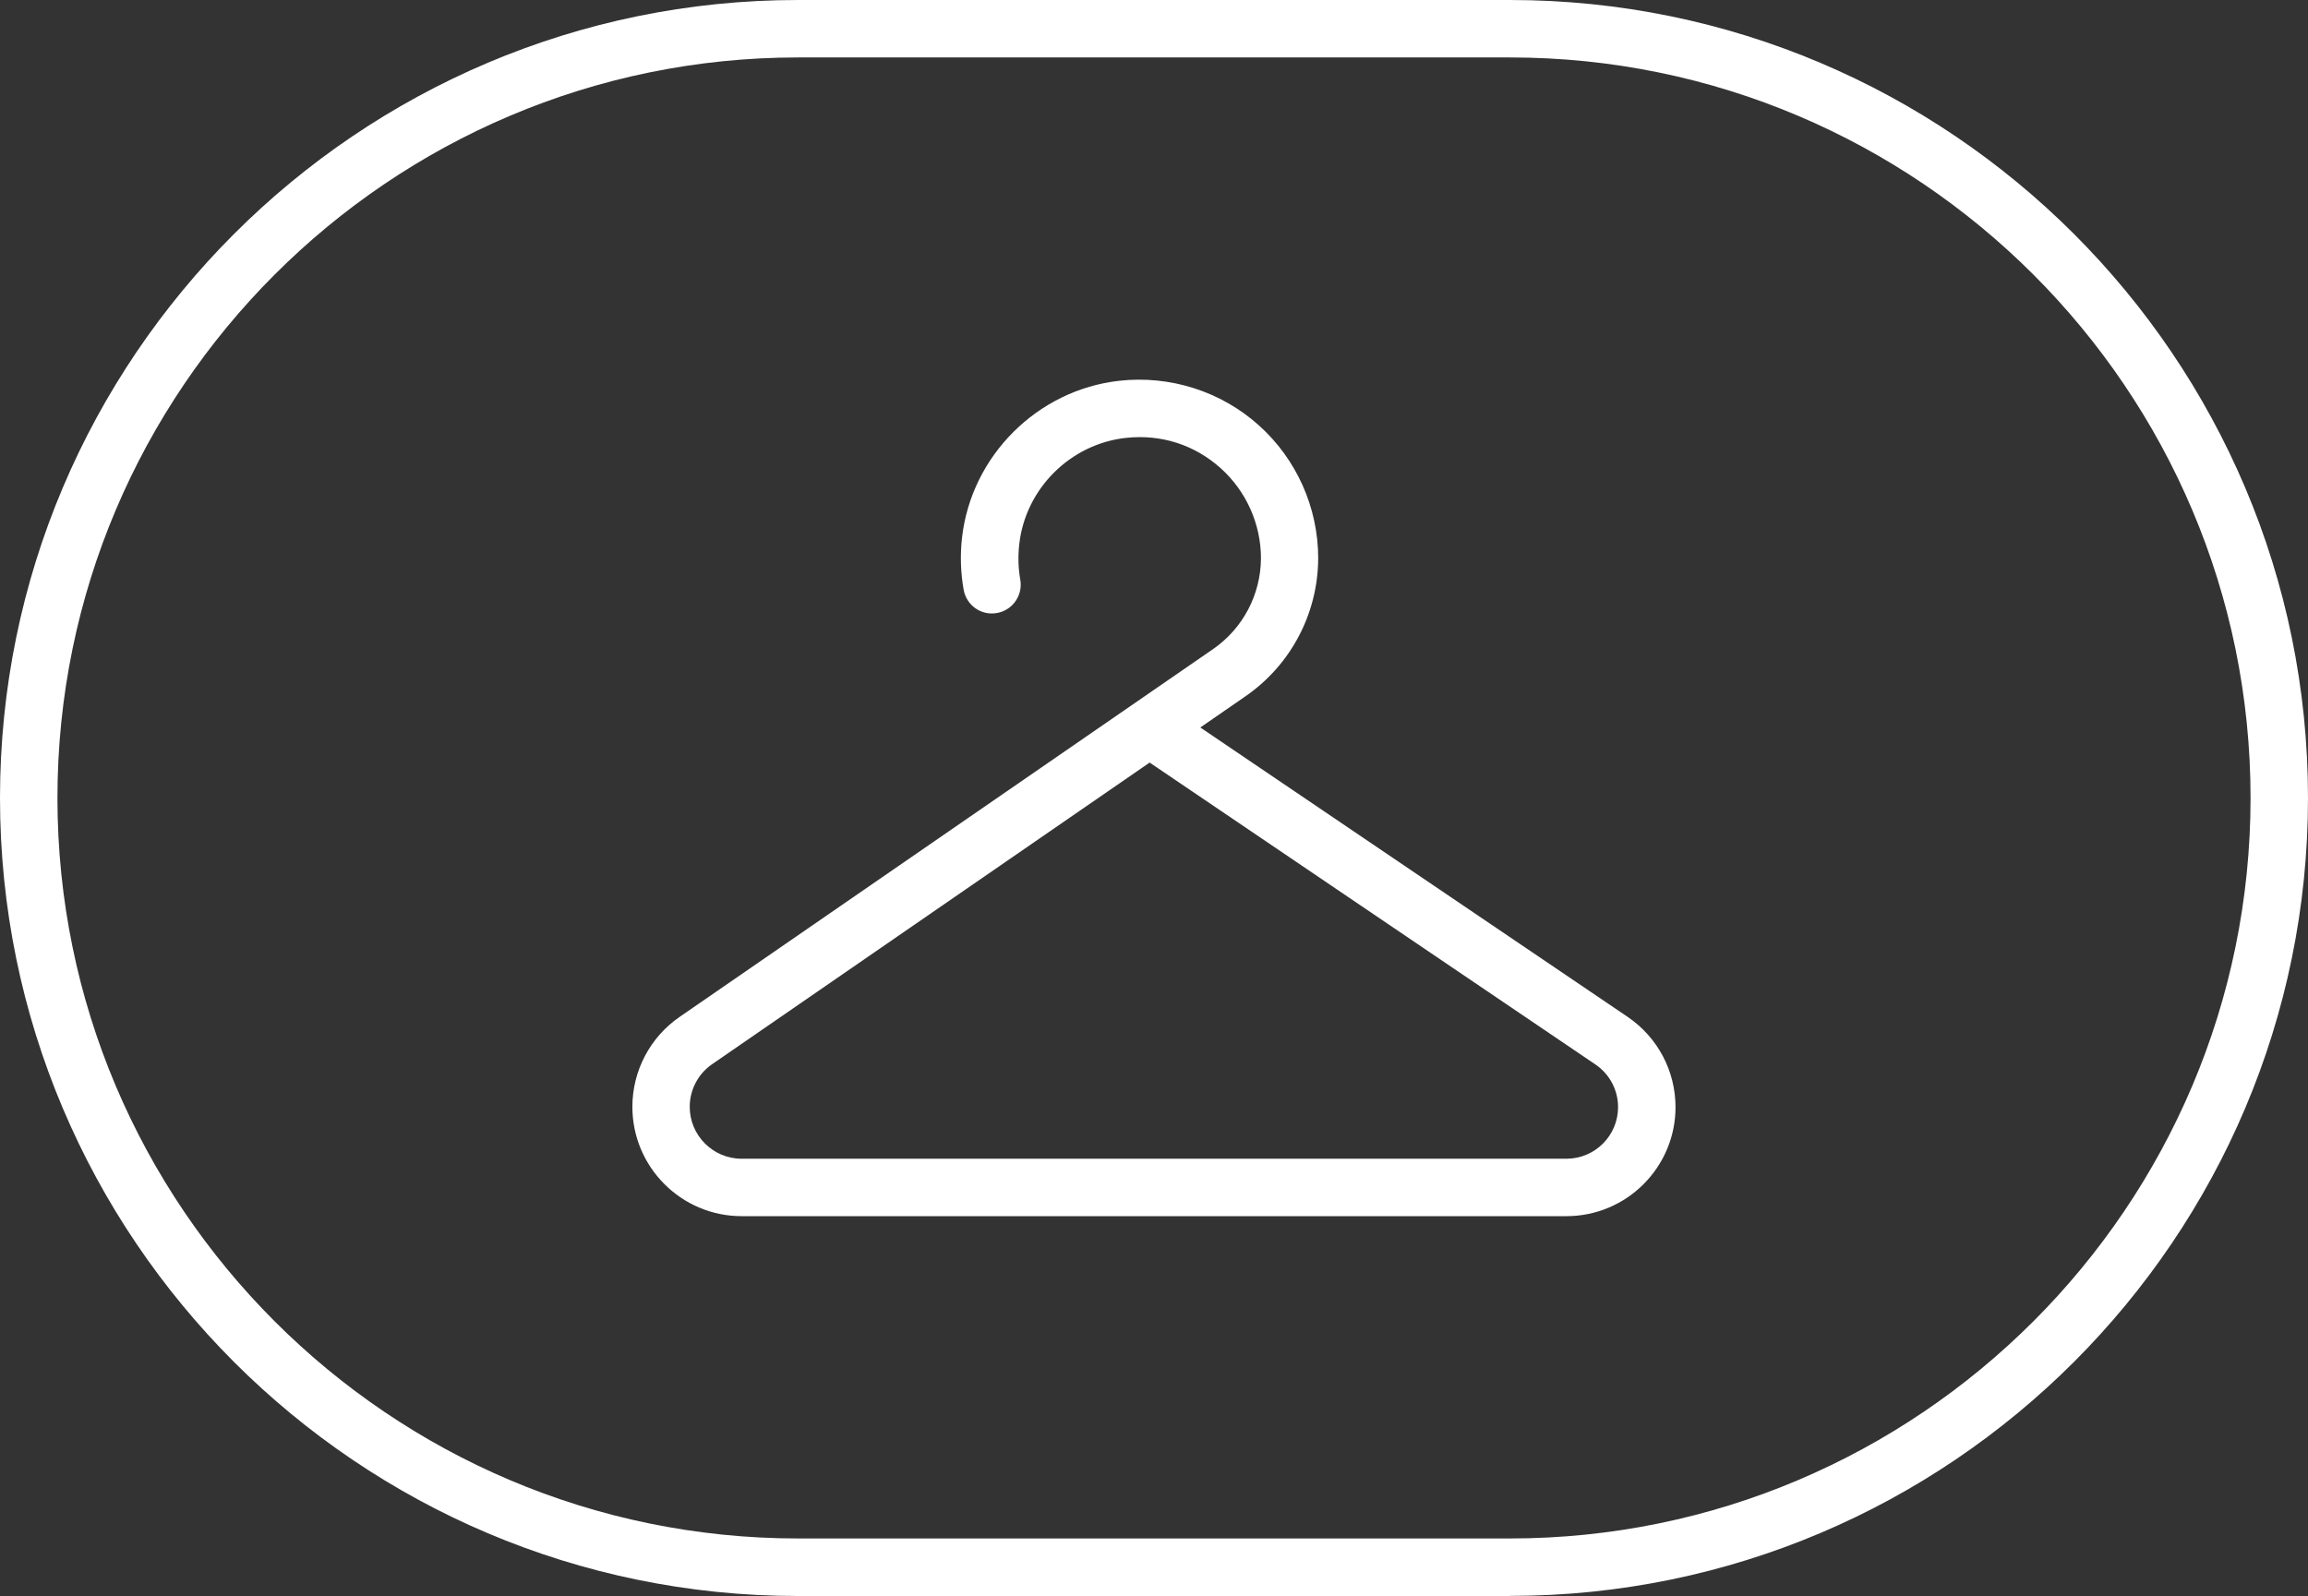
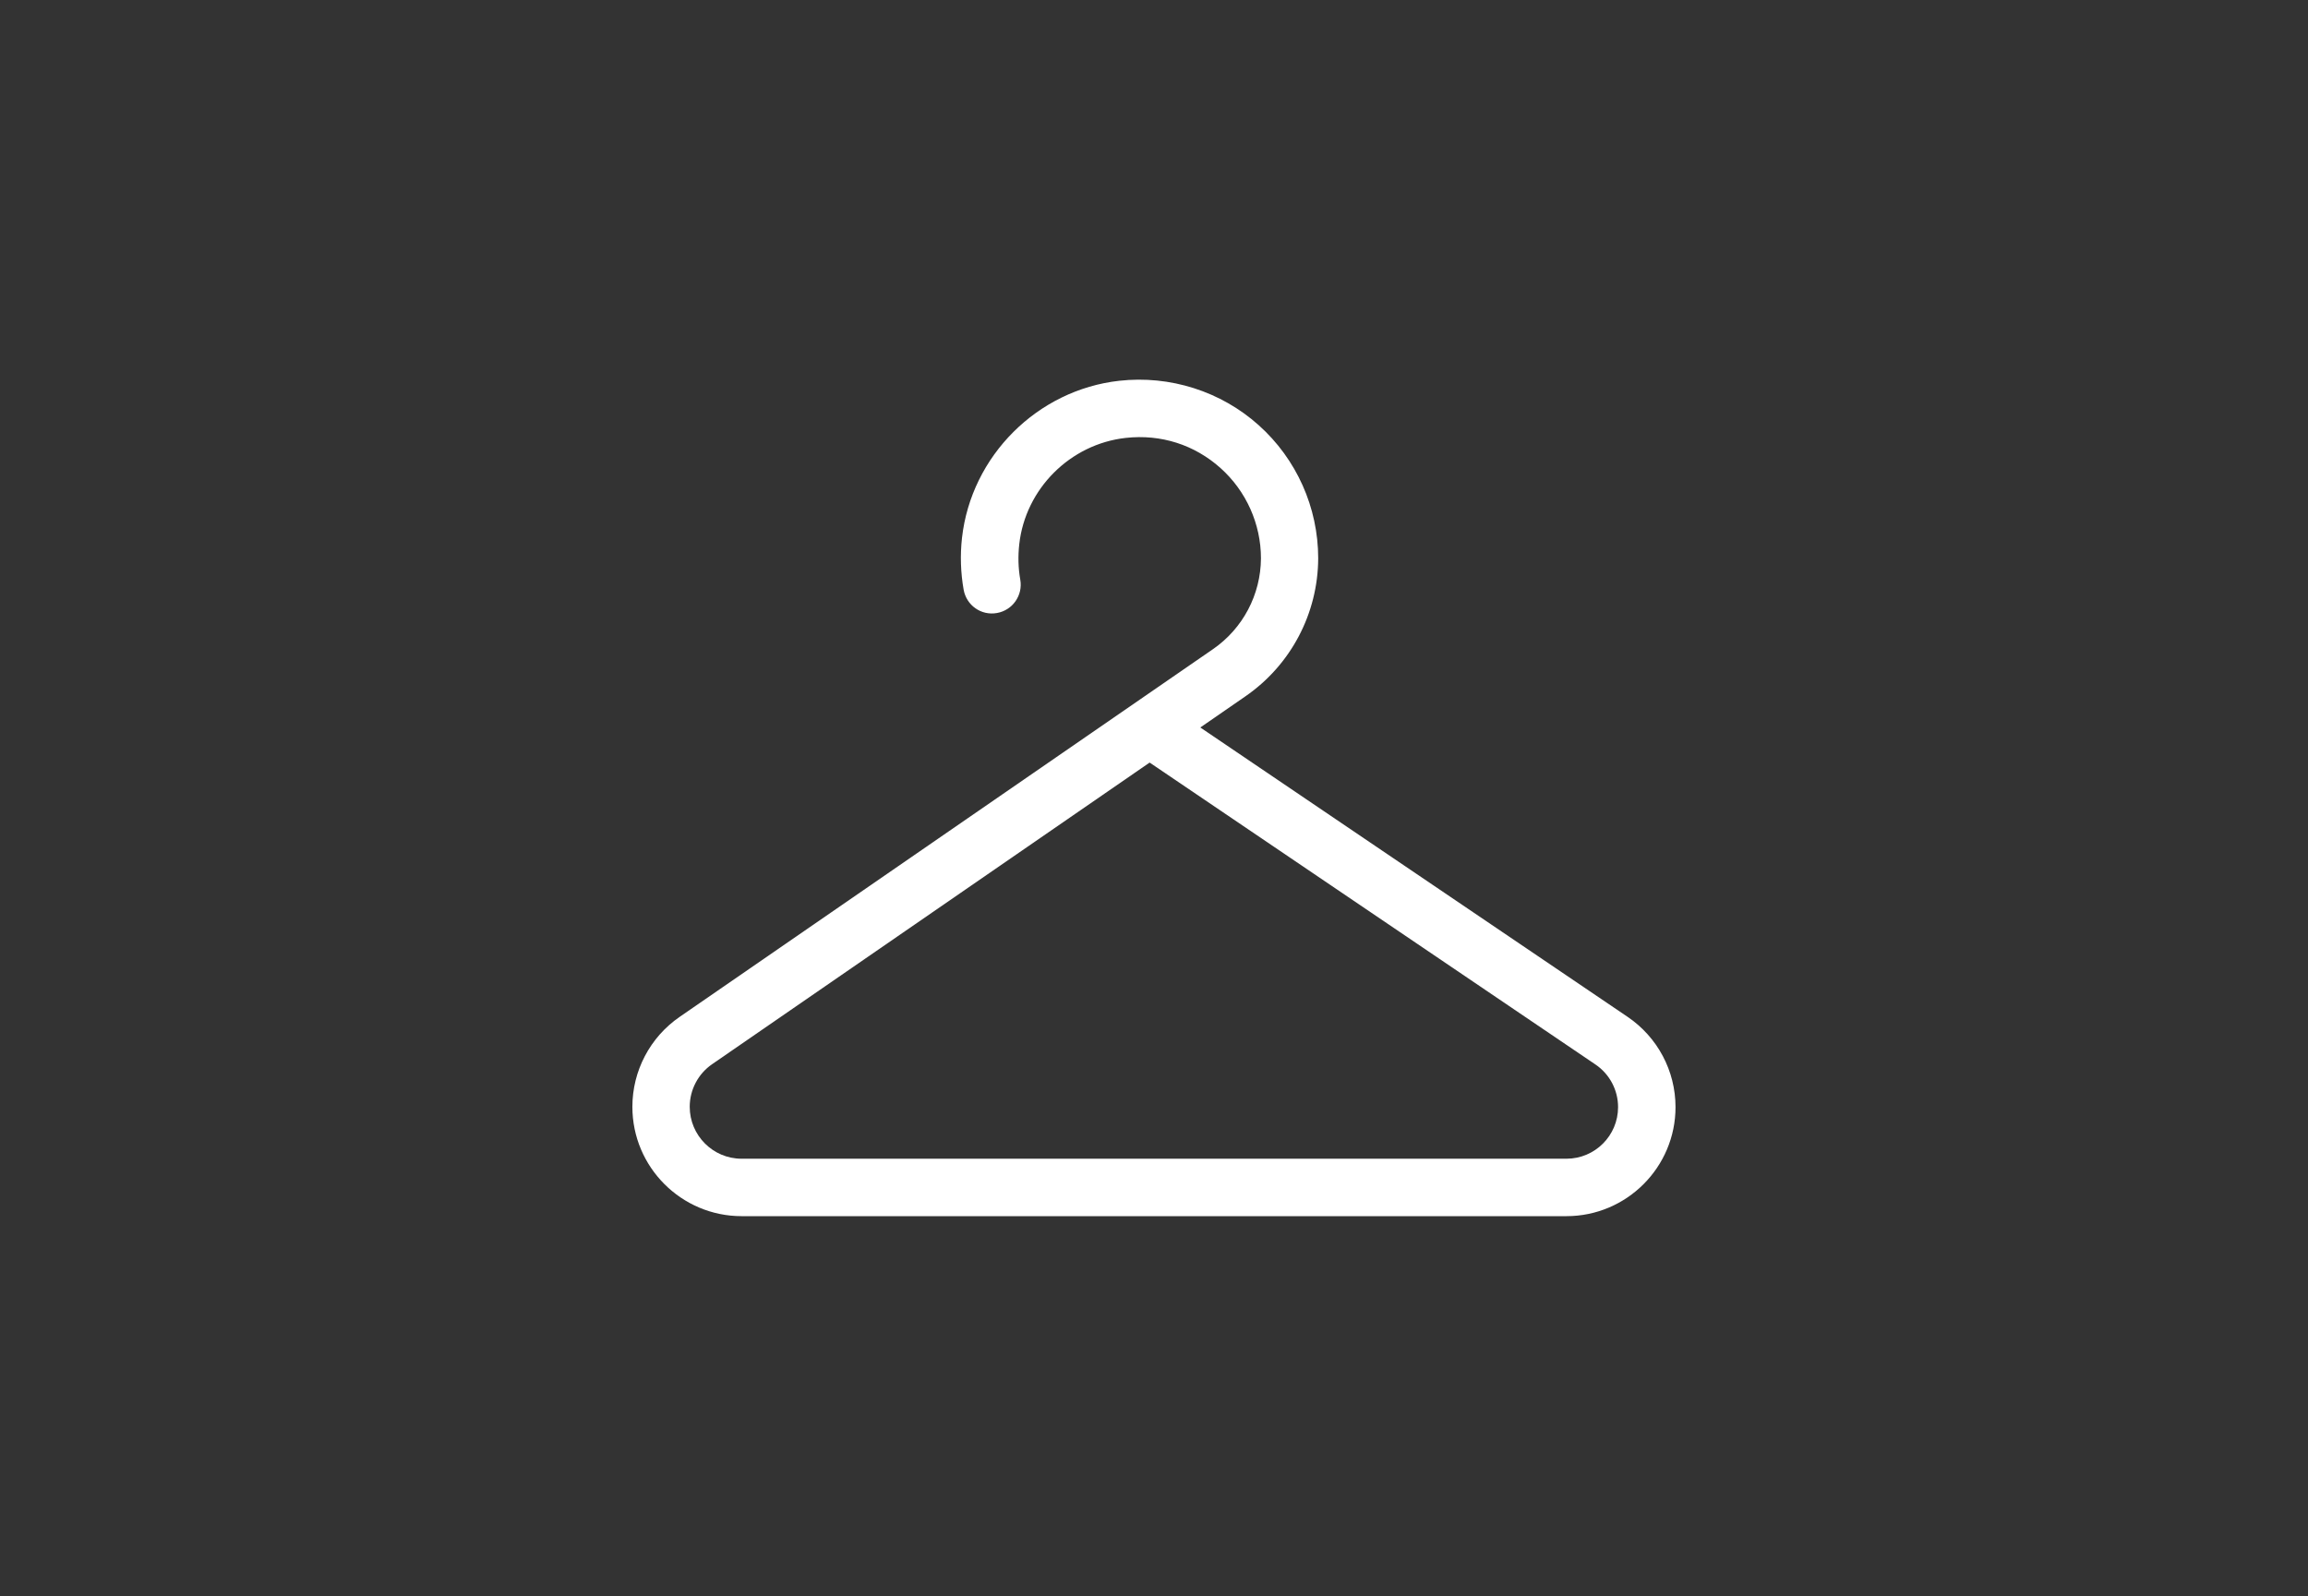
<svg xmlns="http://www.w3.org/2000/svg" id="Ebene_1" data-name="Ebene 1" viewBox="0 0 224.97 155.59">
  <rect x="0" y="0" width="224.97" height="155.59" fill="#333333" stroke="none" />
  <defs>
    <style>
      .cls-1 {
        fill: #fff;
        stroke-width: 0px;
      }
    </style>
  </defs>
-   <path class="cls-1" d="m147.18,155.59h-69.39C34.9,155.59,0,120.69,0,77.79S34.9,0,77.79,0h69.39c42.9,0,77.79,34.9,77.79,77.79s-34.9,77.79-77.79,77.79ZM77.79,5.6C37.99,5.6,5.6,37.99,5.6,77.79s32.39,72.19,72.19,72.19h69.39c39.81,0,72.19-32.39,72.19-72.19S186.99,5.6,147.18,5.6h-69.39Z" />
  <path class="cls-1" d="m152.7,118.56h-80.41c-5.87,0-10.65-4.78-10.65-10.66,0-3.5,1.72-6.78,4.61-8.77l51.99-35.85c2.91-2.01,4.65-5.31,4.67-8.85,0-3.35-1.44-6.56-3.94-8.8-2.54-2.27-5.8-3.32-9.24-2.94-5.41.6-9.78,4.96-10.38,10.37-.13,1.17-.1,2.33.1,3.45.27,1.52-.74,2.98-2.27,3.25-1.54.28-2.98-.75-3.25-2.27-.29-1.65-.35-3.36-.16-5.06.9-7.99,7.35-14.42,15.33-15.31,4.95-.55,9.91,1.03,13.59,4.33,3.69,3.3,5.8,8.03,5.8,12.98-.02,5.38-2.67,10.4-7.09,13.45l-4.4,3.04,41.65,28.21c2.92,1.98,4.67,5.27,4.67,8.8,0,5.86-4.77,10.63-10.63,10.63Zm-40.64-44.22l-42.64,29.4c-1.37.94-2.19,2.5-2.19,4.16,0,2.79,2.27,5.06,5.05,5.06h80.41c2.77,0,5.03-2.25,5.03-5.03,0-1.67-.83-3.23-2.21-4.16l-43.45-29.43Z" />
</svg>